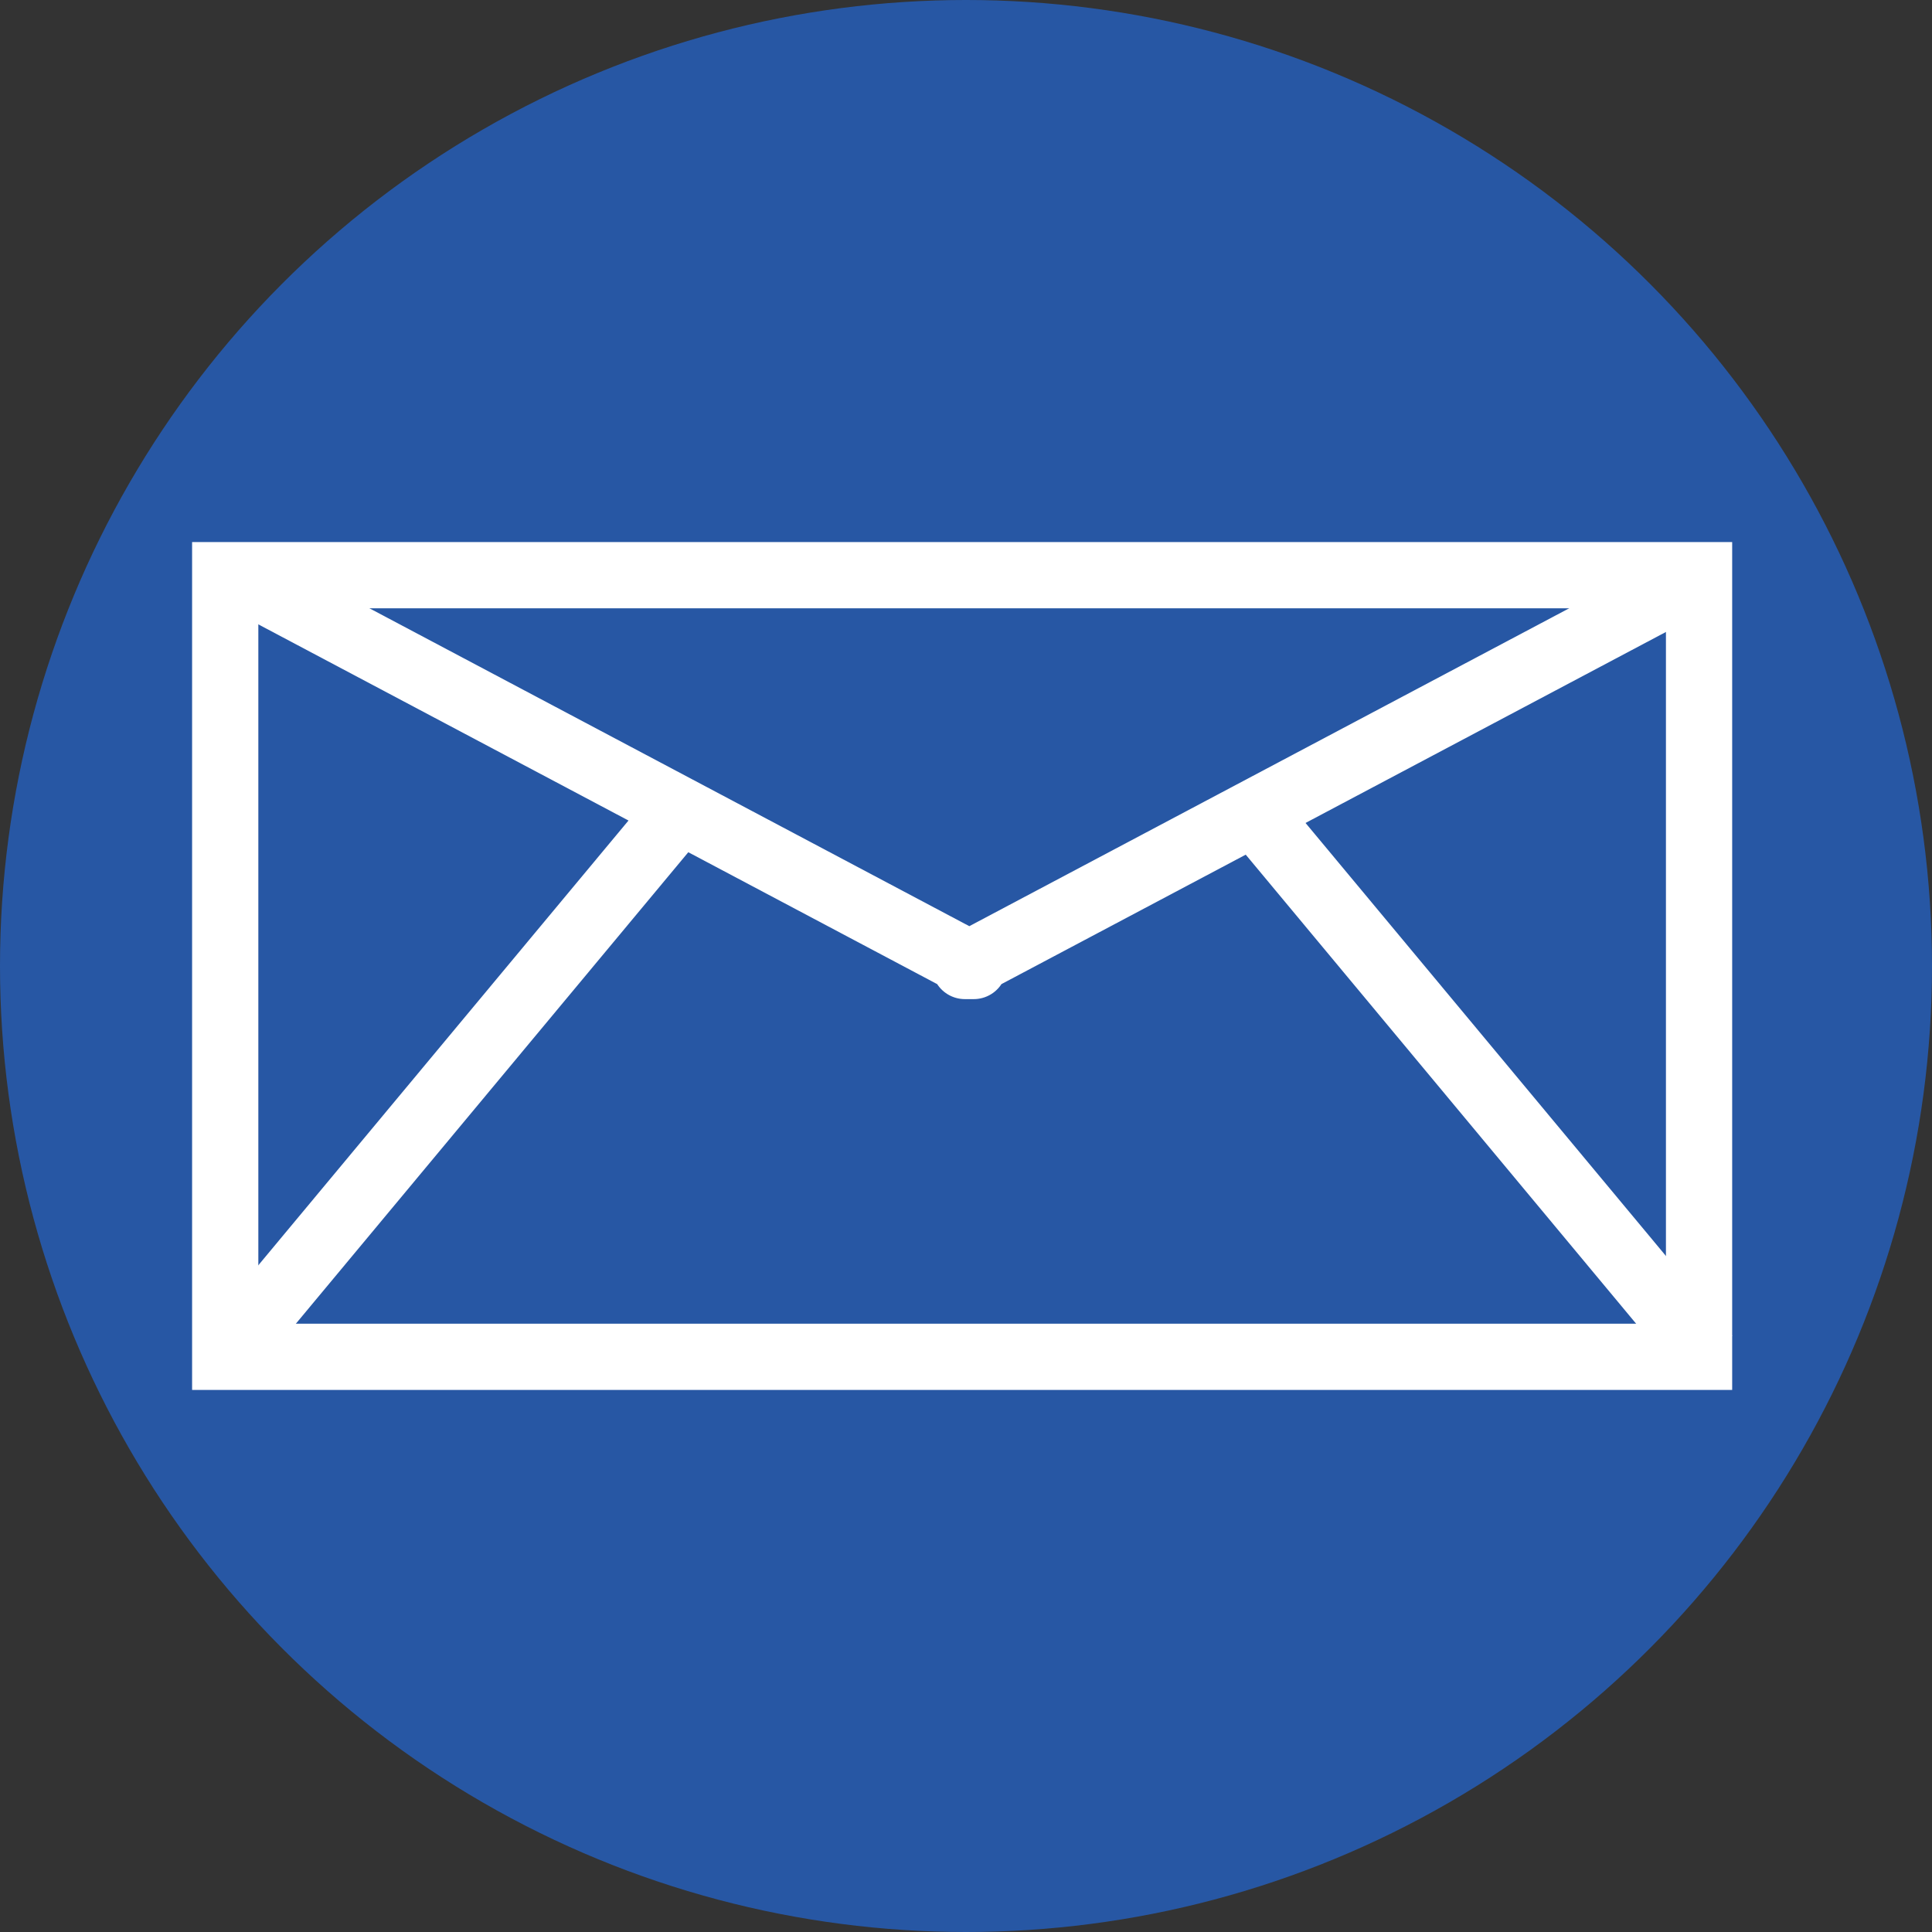
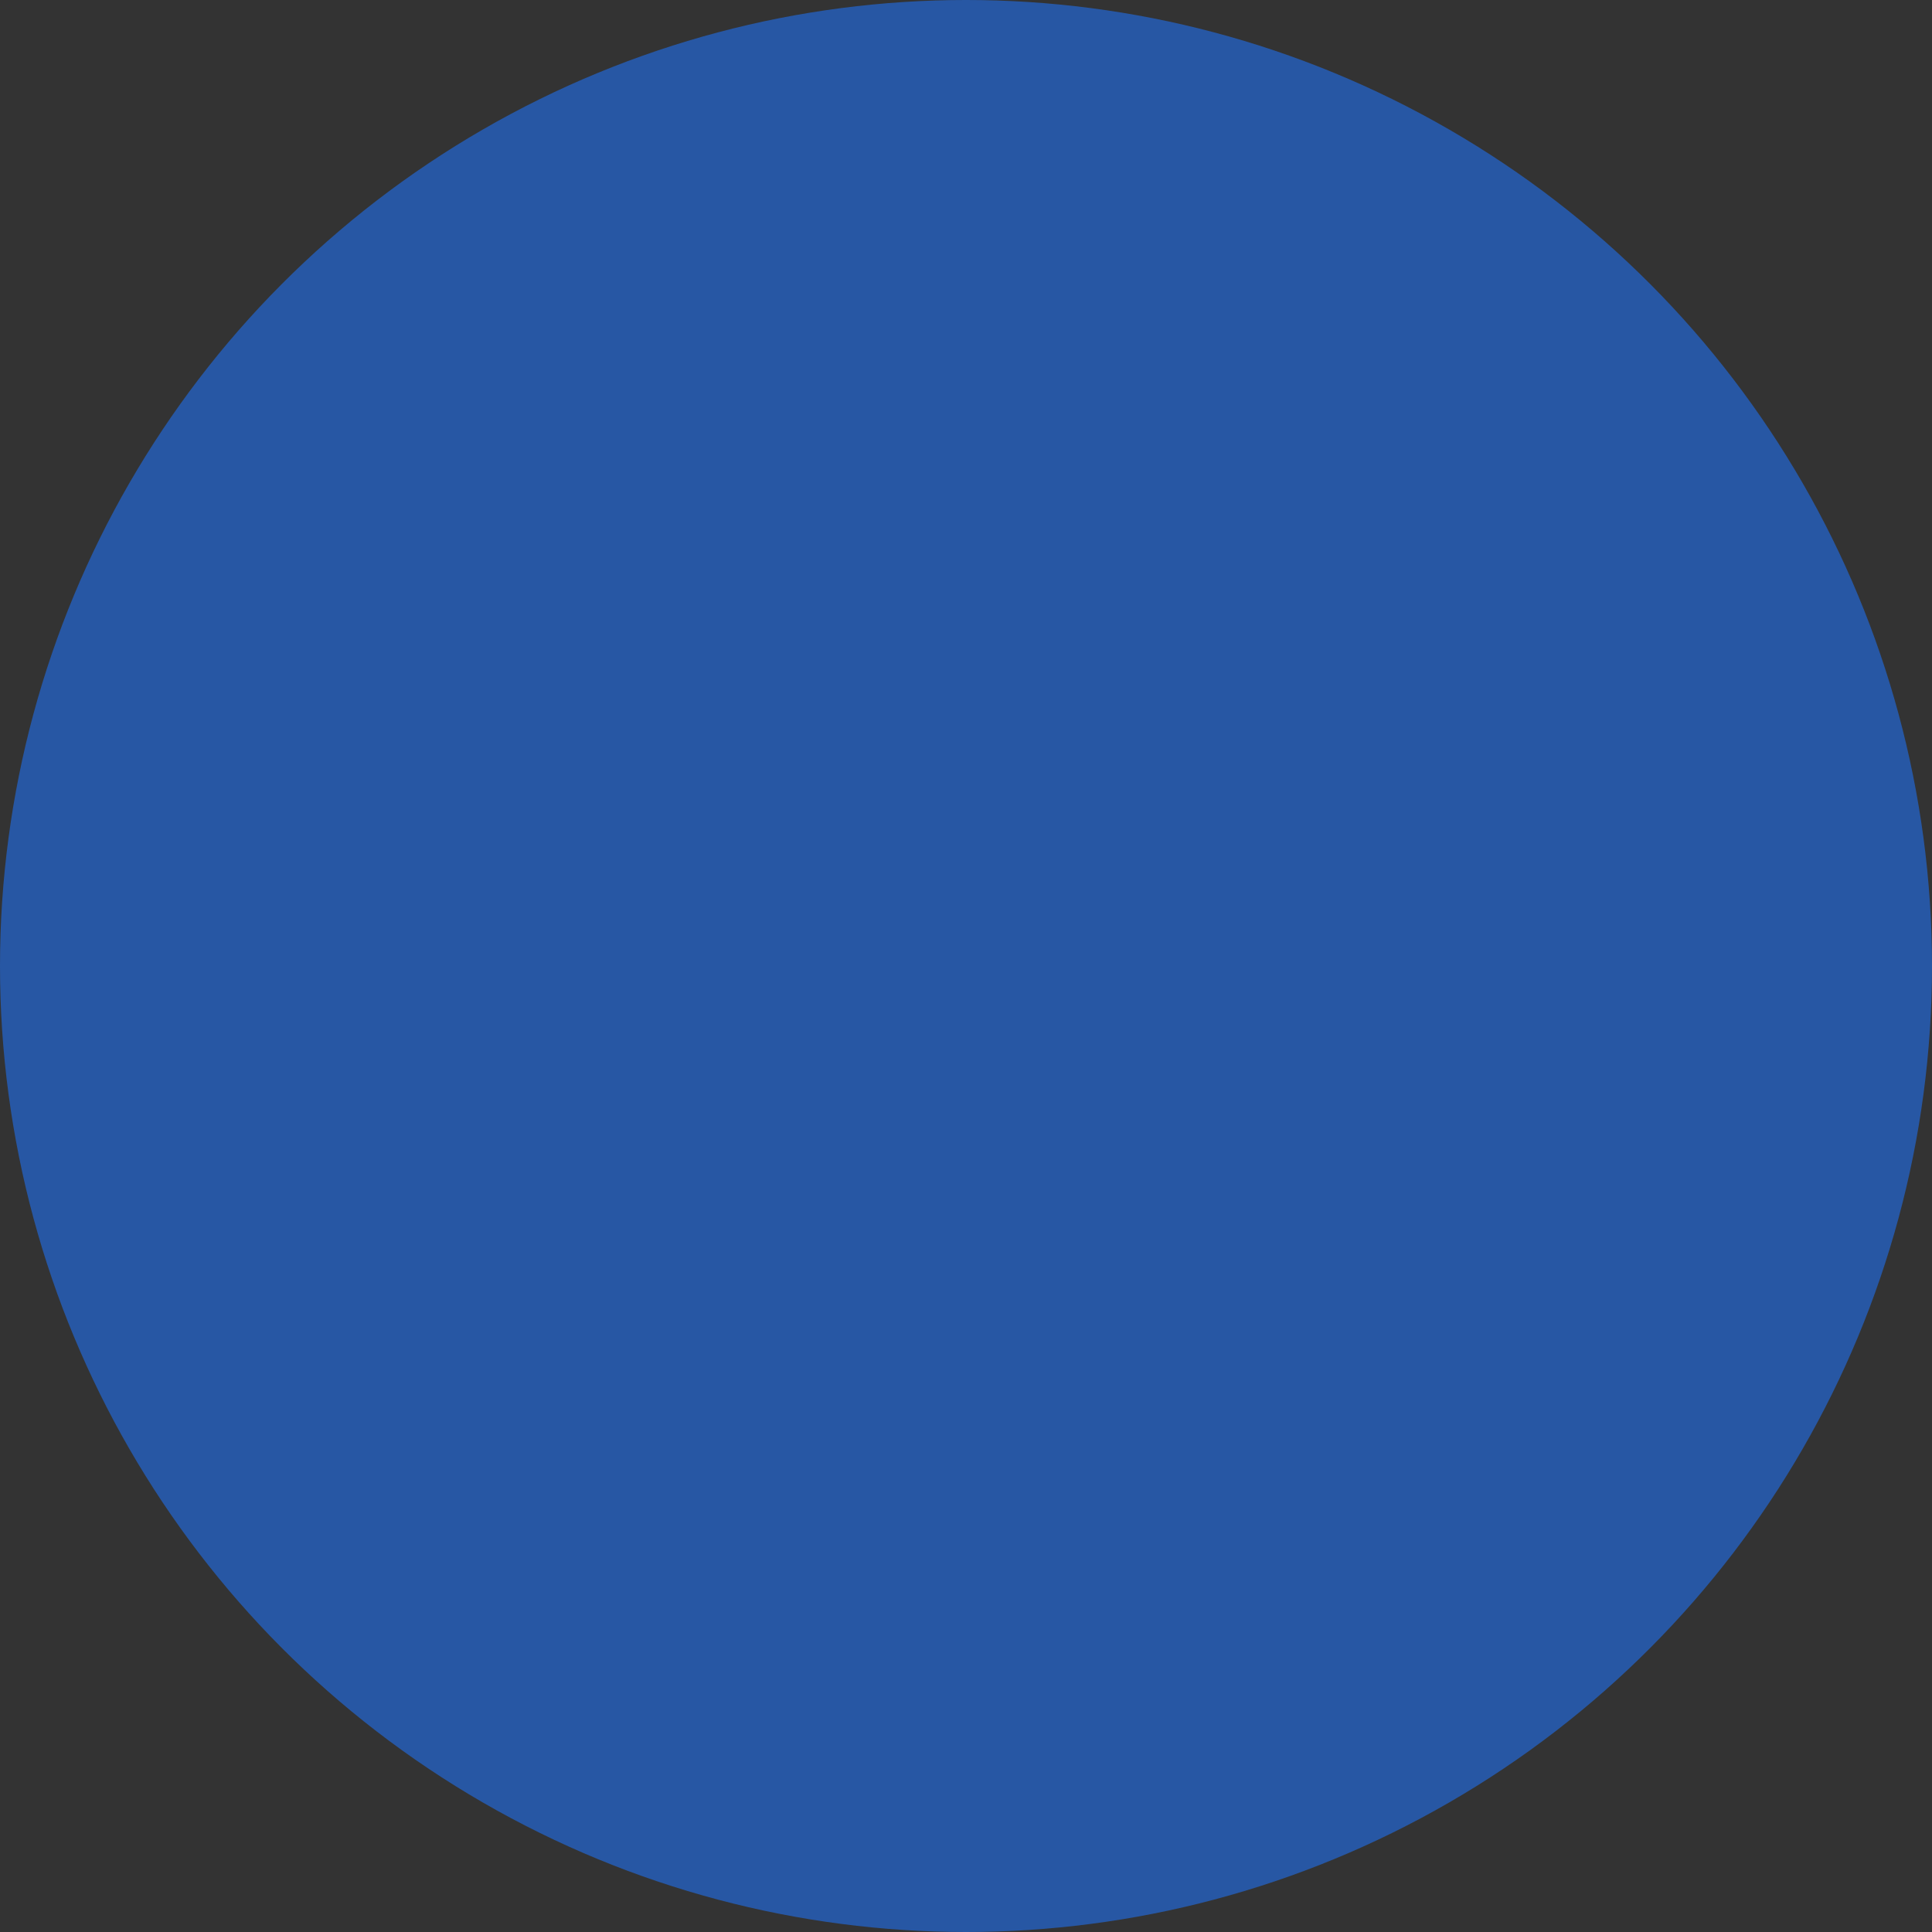
<svg xmlns="http://www.w3.org/2000/svg" version="1.1" id="Layer_1" x="0px" y="0px" viewBox="0 0 175 175" style="enable-background:new 0 0 175 175;" xml:space="preserve">
  <rect x="0" y="0" width="175" height="175" fill="#333333" stroke="none" />
  <style type="text/css">
	.st0{fill:#2757A4;}
	.st1{fill:none;stroke:#FFFFFF;stroke-width:6;stroke-miterlimit:10;}
	.st2{fill:none;stroke:#FFFFFF;stroke-width:6;stroke-linejoin:round;stroke-miterlimit:10;}
</style>
  <g>
    <circle class="st0" cx="87.5" cy="87.5" r="87.5" />
    <g>
-       <rect x="20.4" y="52.1" class="st1" width="133.5" height="70.8" />
-       <polyline class="st2" points="154.2,52.1 87.4,87.5 88.2,87.5 21.4,52.1   " />
-       <line class="st2" x1="20.4" y1="122.9" x2="61.6" y2="73.4" />
-       <line class="st2" x1="154.6" y1="122.9" x2="113.4" y2="73.4" />
-     </g>
+       </g>
  </g>
</svg>